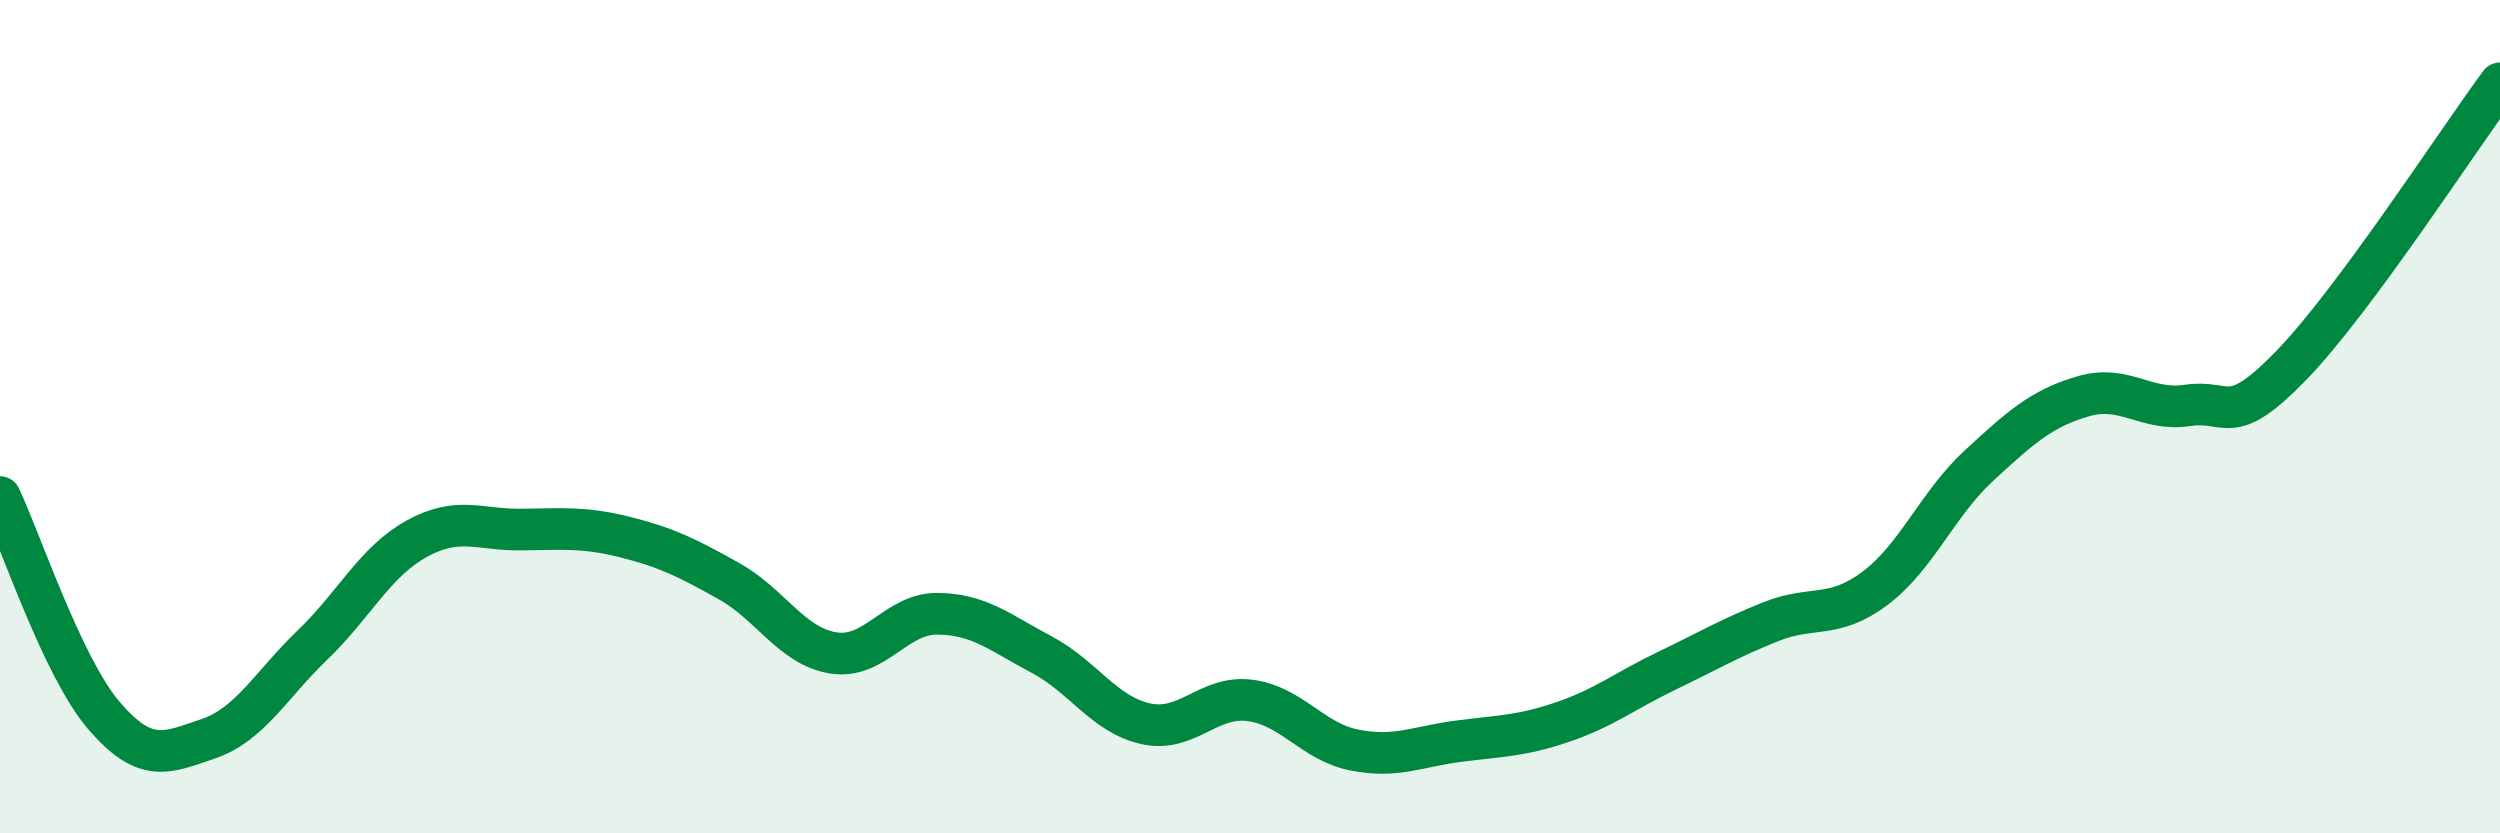
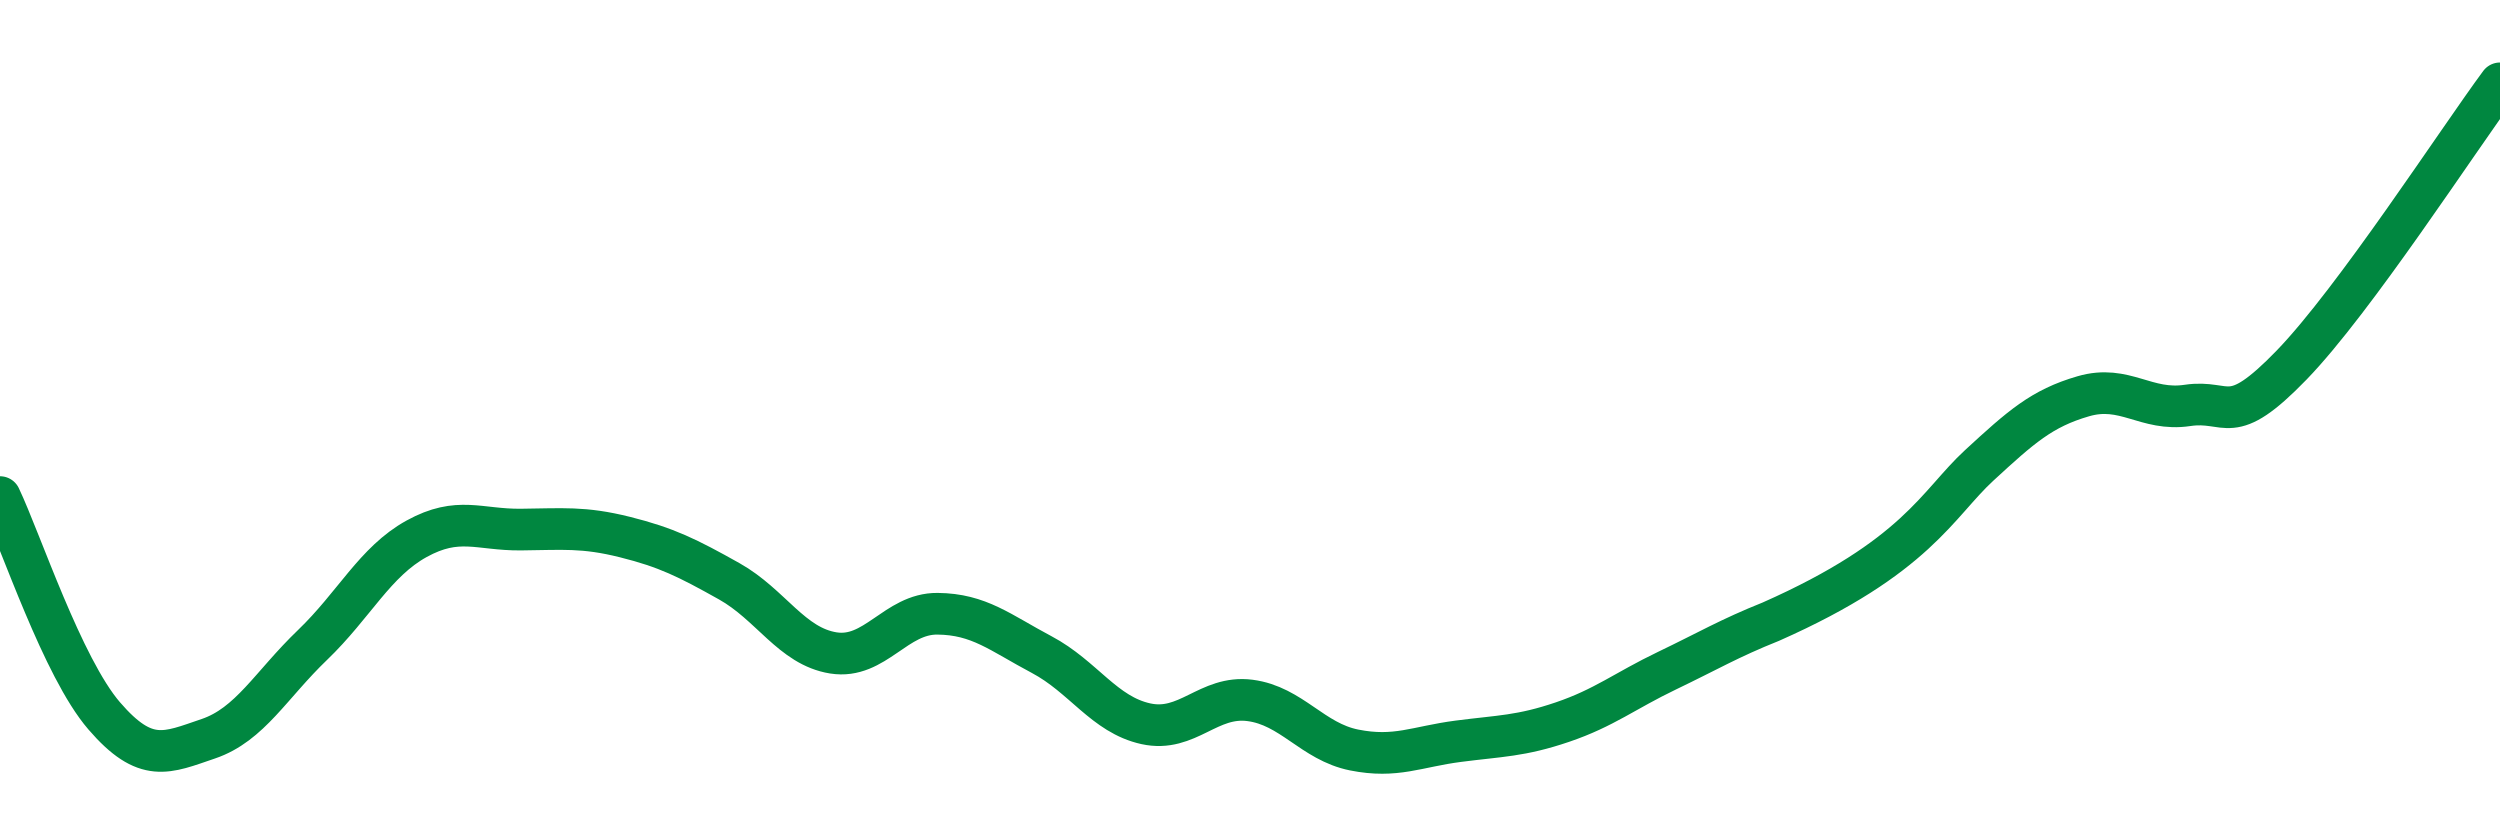
<svg xmlns="http://www.w3.org/2000/svg" width="60" height="20" viewBox="0 0 60 20">
-   <path d="M 0,11.93 C 0.5,12.98 1.5,16.02 2.5,17.18 C 3.5,18.34 4,18.07 5,17.73 C 6,17.39 6.5,16.44 7.5,15.48 C 8.5,14.52 9,13.48 10,12.93 C 11,12.38 11.5,12.72 12.5,12.71 C 13.5,12.7 14,12.64 15,12.89 C 16,13.14 16.5,13.39 17.5,13.95 C 18.5,14.51 19,15.51 20,15.67 C 21,15.83 21.5,14.72 22.5,14.73 C 23.5,14.74 24,15.18 25,15.71 C 26,16.24 26.5,17.15 27.5,17.37 C 28.5,17.59 29,16.68 30,16.81 C 31,16.94 31.5,17.8 32.5,18 C 33.5,18.2 34,17.92 35,17.79 C 36,17.66 36.5,17.67 37.5,17.33 C 38.5,16.99 39,16.58 40,16.1 C 41,15.62 41.5,15.32 42.5,14.92 C 43.5,14.52 44,14.87 45,14.12 C 46,13.37 46.5,12.09 47.5,11.17 C 48.5,10.25 49,9.8 50,9.51 C 51,9.22 51.5,9.88 52.5,9.73 C 53.5,9.58 53.5,10.31 55,8.76 C 56.5,7.21 59,3.35 60,2L60 20L0 20Z" fill="#008740" opacity="0.1" stroke-linecap="round" stroke-linejoin="round" />
-   <path d="M 0,11.93 C 0.5,12.98 1.5,16.02 2.5,17.18 C 3.5,18.34 4,18.07 5,17.73 C 6,17.39 6.5,16.44 7.5,15.48 C 8.5,14.52 9,13.48 10,12.93 C 11,12.38 11.5,12.72 12.5,12.71 C 13.5,12.7 14,12.64 15,12.89 C 16,13.14 16.5,13.39 17.5,13.95 C 18.5,14.51 19,15.51 20,15.67 C 21,15.83 21.5,14.72 22.5,14.73 C 23.5,14.74 24,15.18 25,15.71 C 26,16.24 26.5,17.15 27.5,17.37 C 28.5,17.59 29,16.68 30,16.81 C 31,16.94 31.5,17.8 32.5,18 C 33.5,18.2 34,17.92 35,17.79 C 36,17.66 36.5,17.67 37.5,17.33 C 38.5,16.99 39,16.58 40,16.1 C 41,15.62 41.5,15.32 42.5,14.92 C 43.5,14.52 44,14.87 45,14.12 C 46,13.37 46.5,12.09 47.5,11.17 C 48.5,10.25 49,9.8 50,9.51 C 51,9.22 51.5,9.88 52.5,9.73 C 53.5,9.58 53.5,10.31 55,8.76 C 56.5,7.21 59,3.35 60,2" stroke="#008740" stroke-width="1" fill="none" stroke-linecap="round" stroke-linejoin="round" />
+   <path d="M 0,11.93 C 0.5,12.98 1.5,16.02 2.5,17.18 C 3.5,18.34 4,18.07 5,17.73 C 6,17.39 6.5,16.44 7.5,15.48 C 8.5,14.52 9,13.48 10,12.93 C 11,12.38 11.5,12.72 12.5,12.71 C 13.5,12.7 14,12.64 15,12.89 C 16,13.14 16.5,13.39 17.5,13.95 C 18.5,14.51 19,15.51 20,15.67 C 21,15.83 21.5,14.72 22.5,14.73 C 23.5,14.74 24,15.18 25,15.71 C 26,16.24 26.5,17.15 27.5,17.37 C 28.5,17.59 29,16.68 30,16.81 C 31,16.94 31.5,17.8 32.5,18 C 33.5,18.2 34,17.92 35,17.79 C 36,17.66 36.5,17.67 37.5,17.33 C 38.5,16.99 39,16.58 40,16.1 C 41,15.62 41.5,15.32 42.5,14.92 C 46,13.37 46.5,12.09 47.5,11.17 C 48.5,10.25 49,9.8 50,9.51 C 51,9.22 51.5,9.88 52.5,9.73 C 53.5,9.58 53.5,10.31 55,8.76 C 56.5,7.21 59,3.35 60,2" stroke="#008740" stroke-width="1" fill="none" stroke-linecap="round" stroke-linejoin="round" />
</svg>